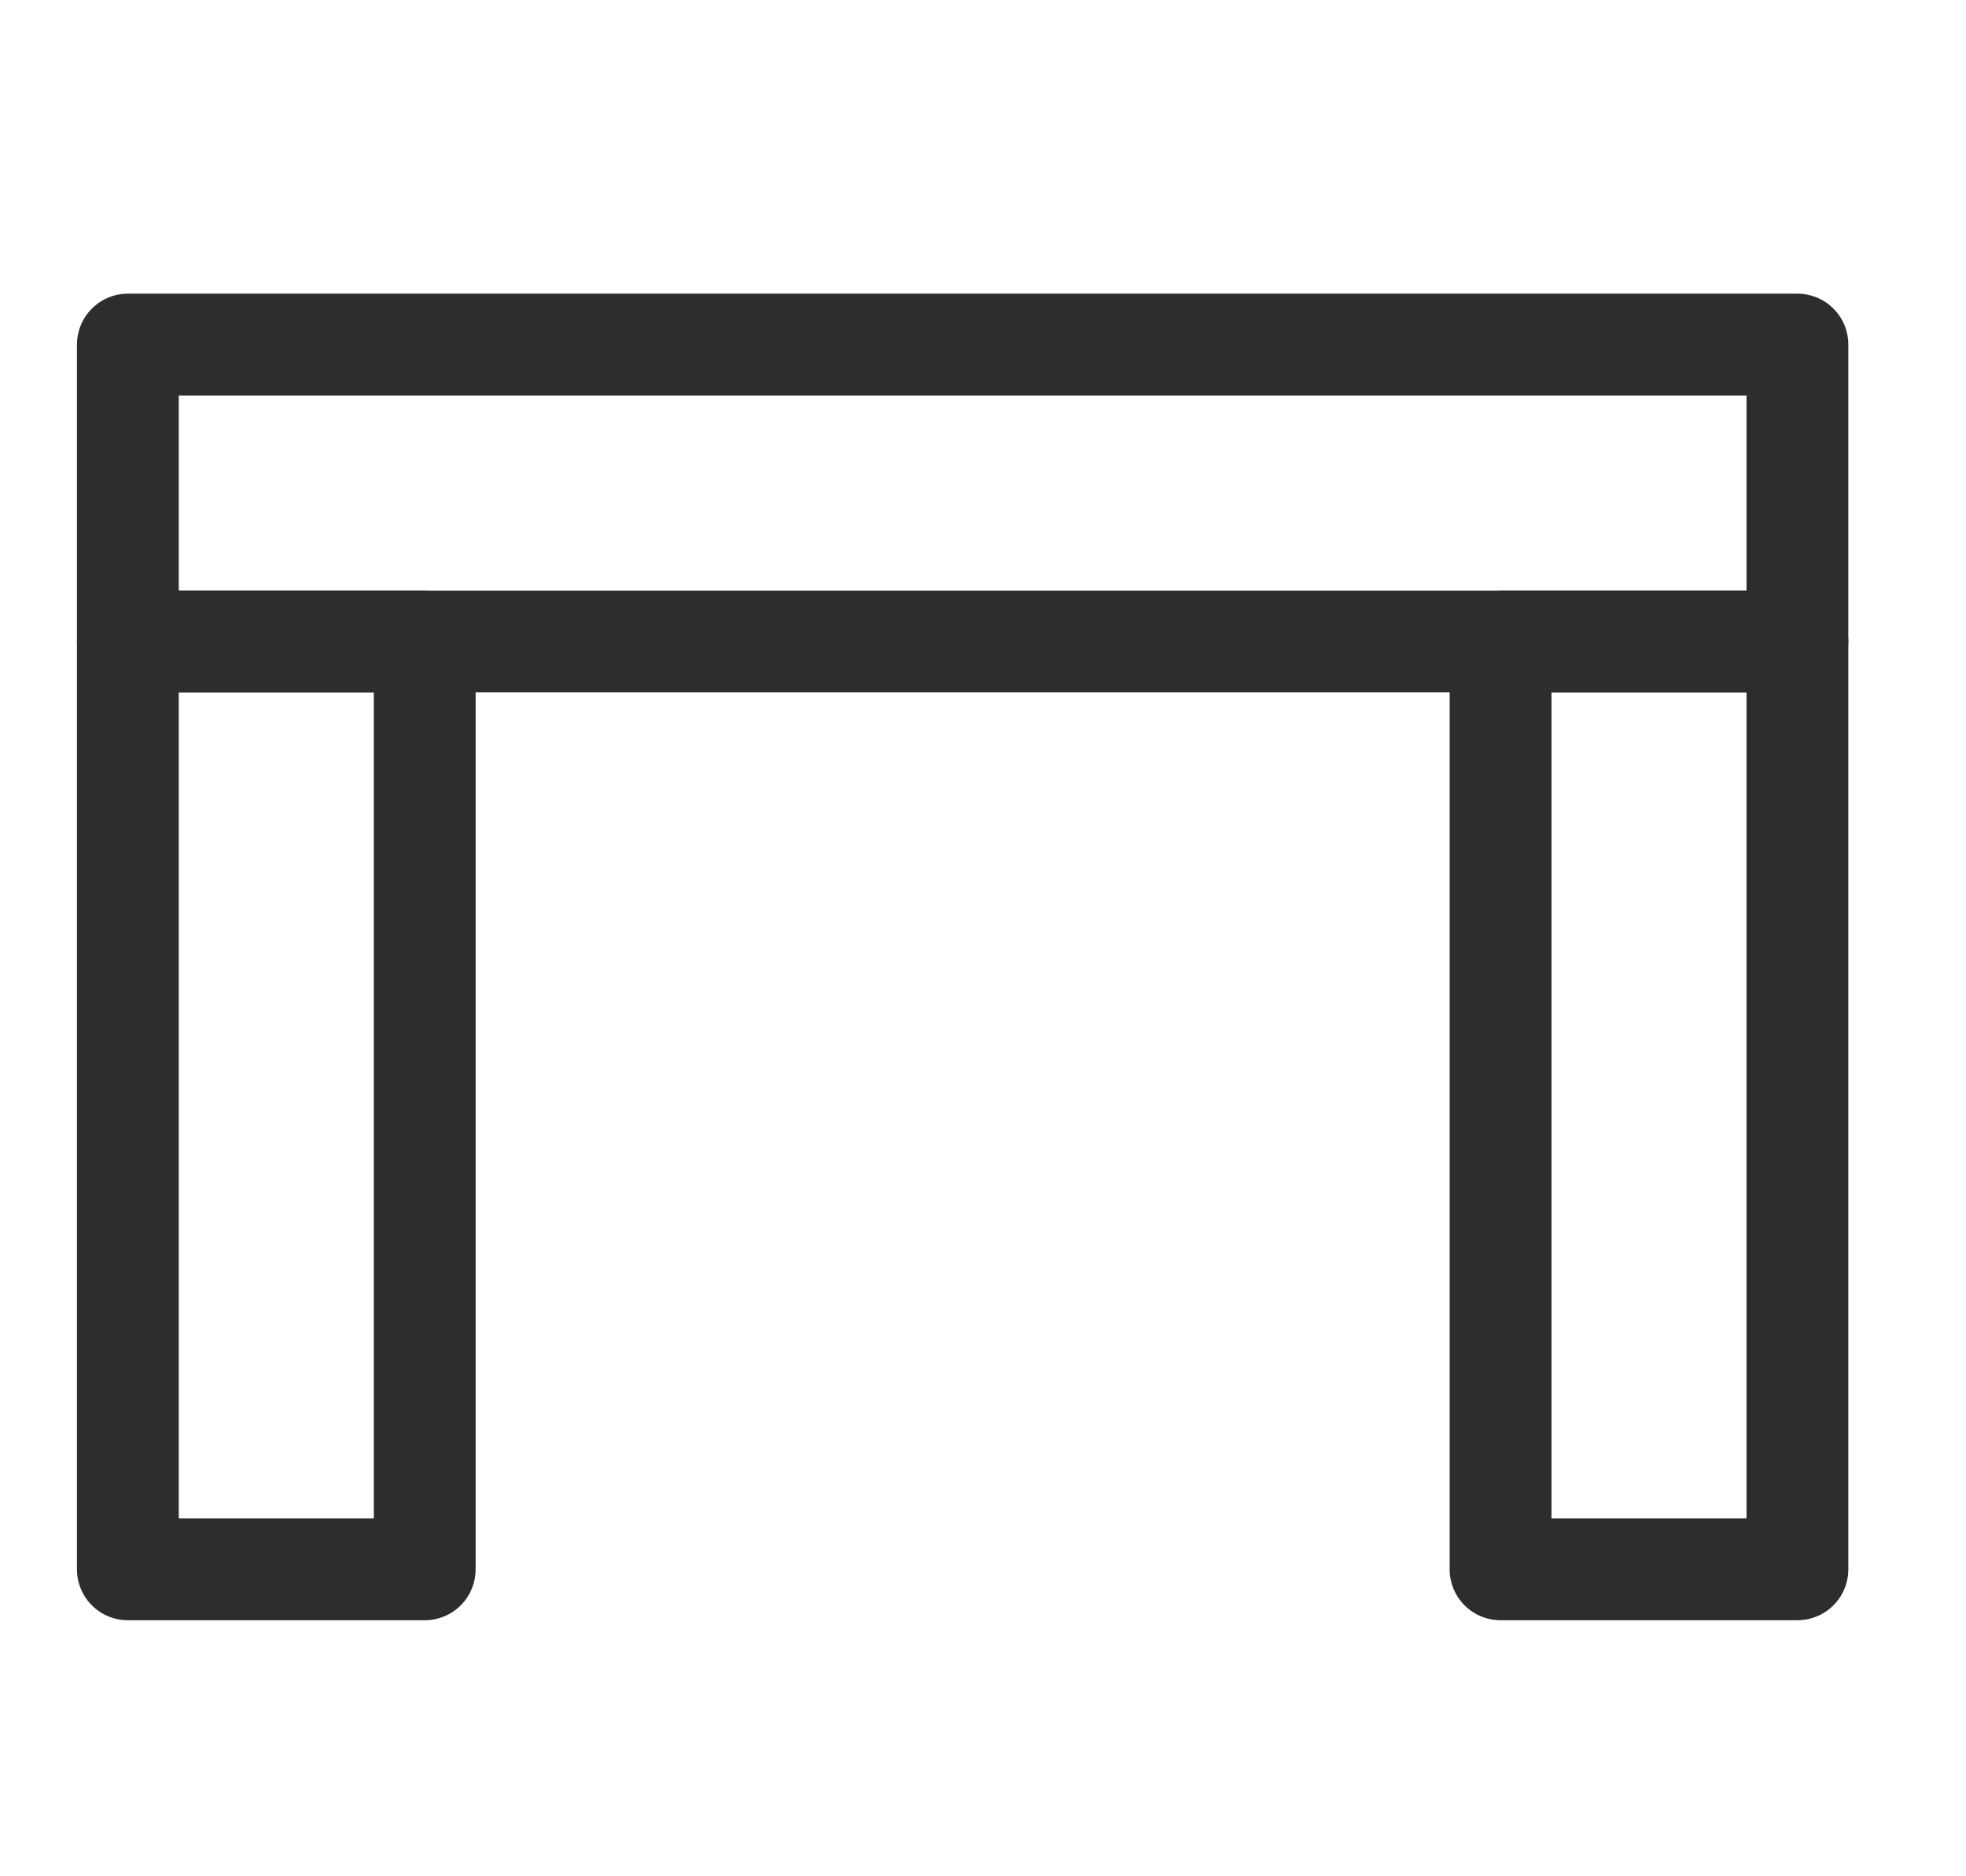
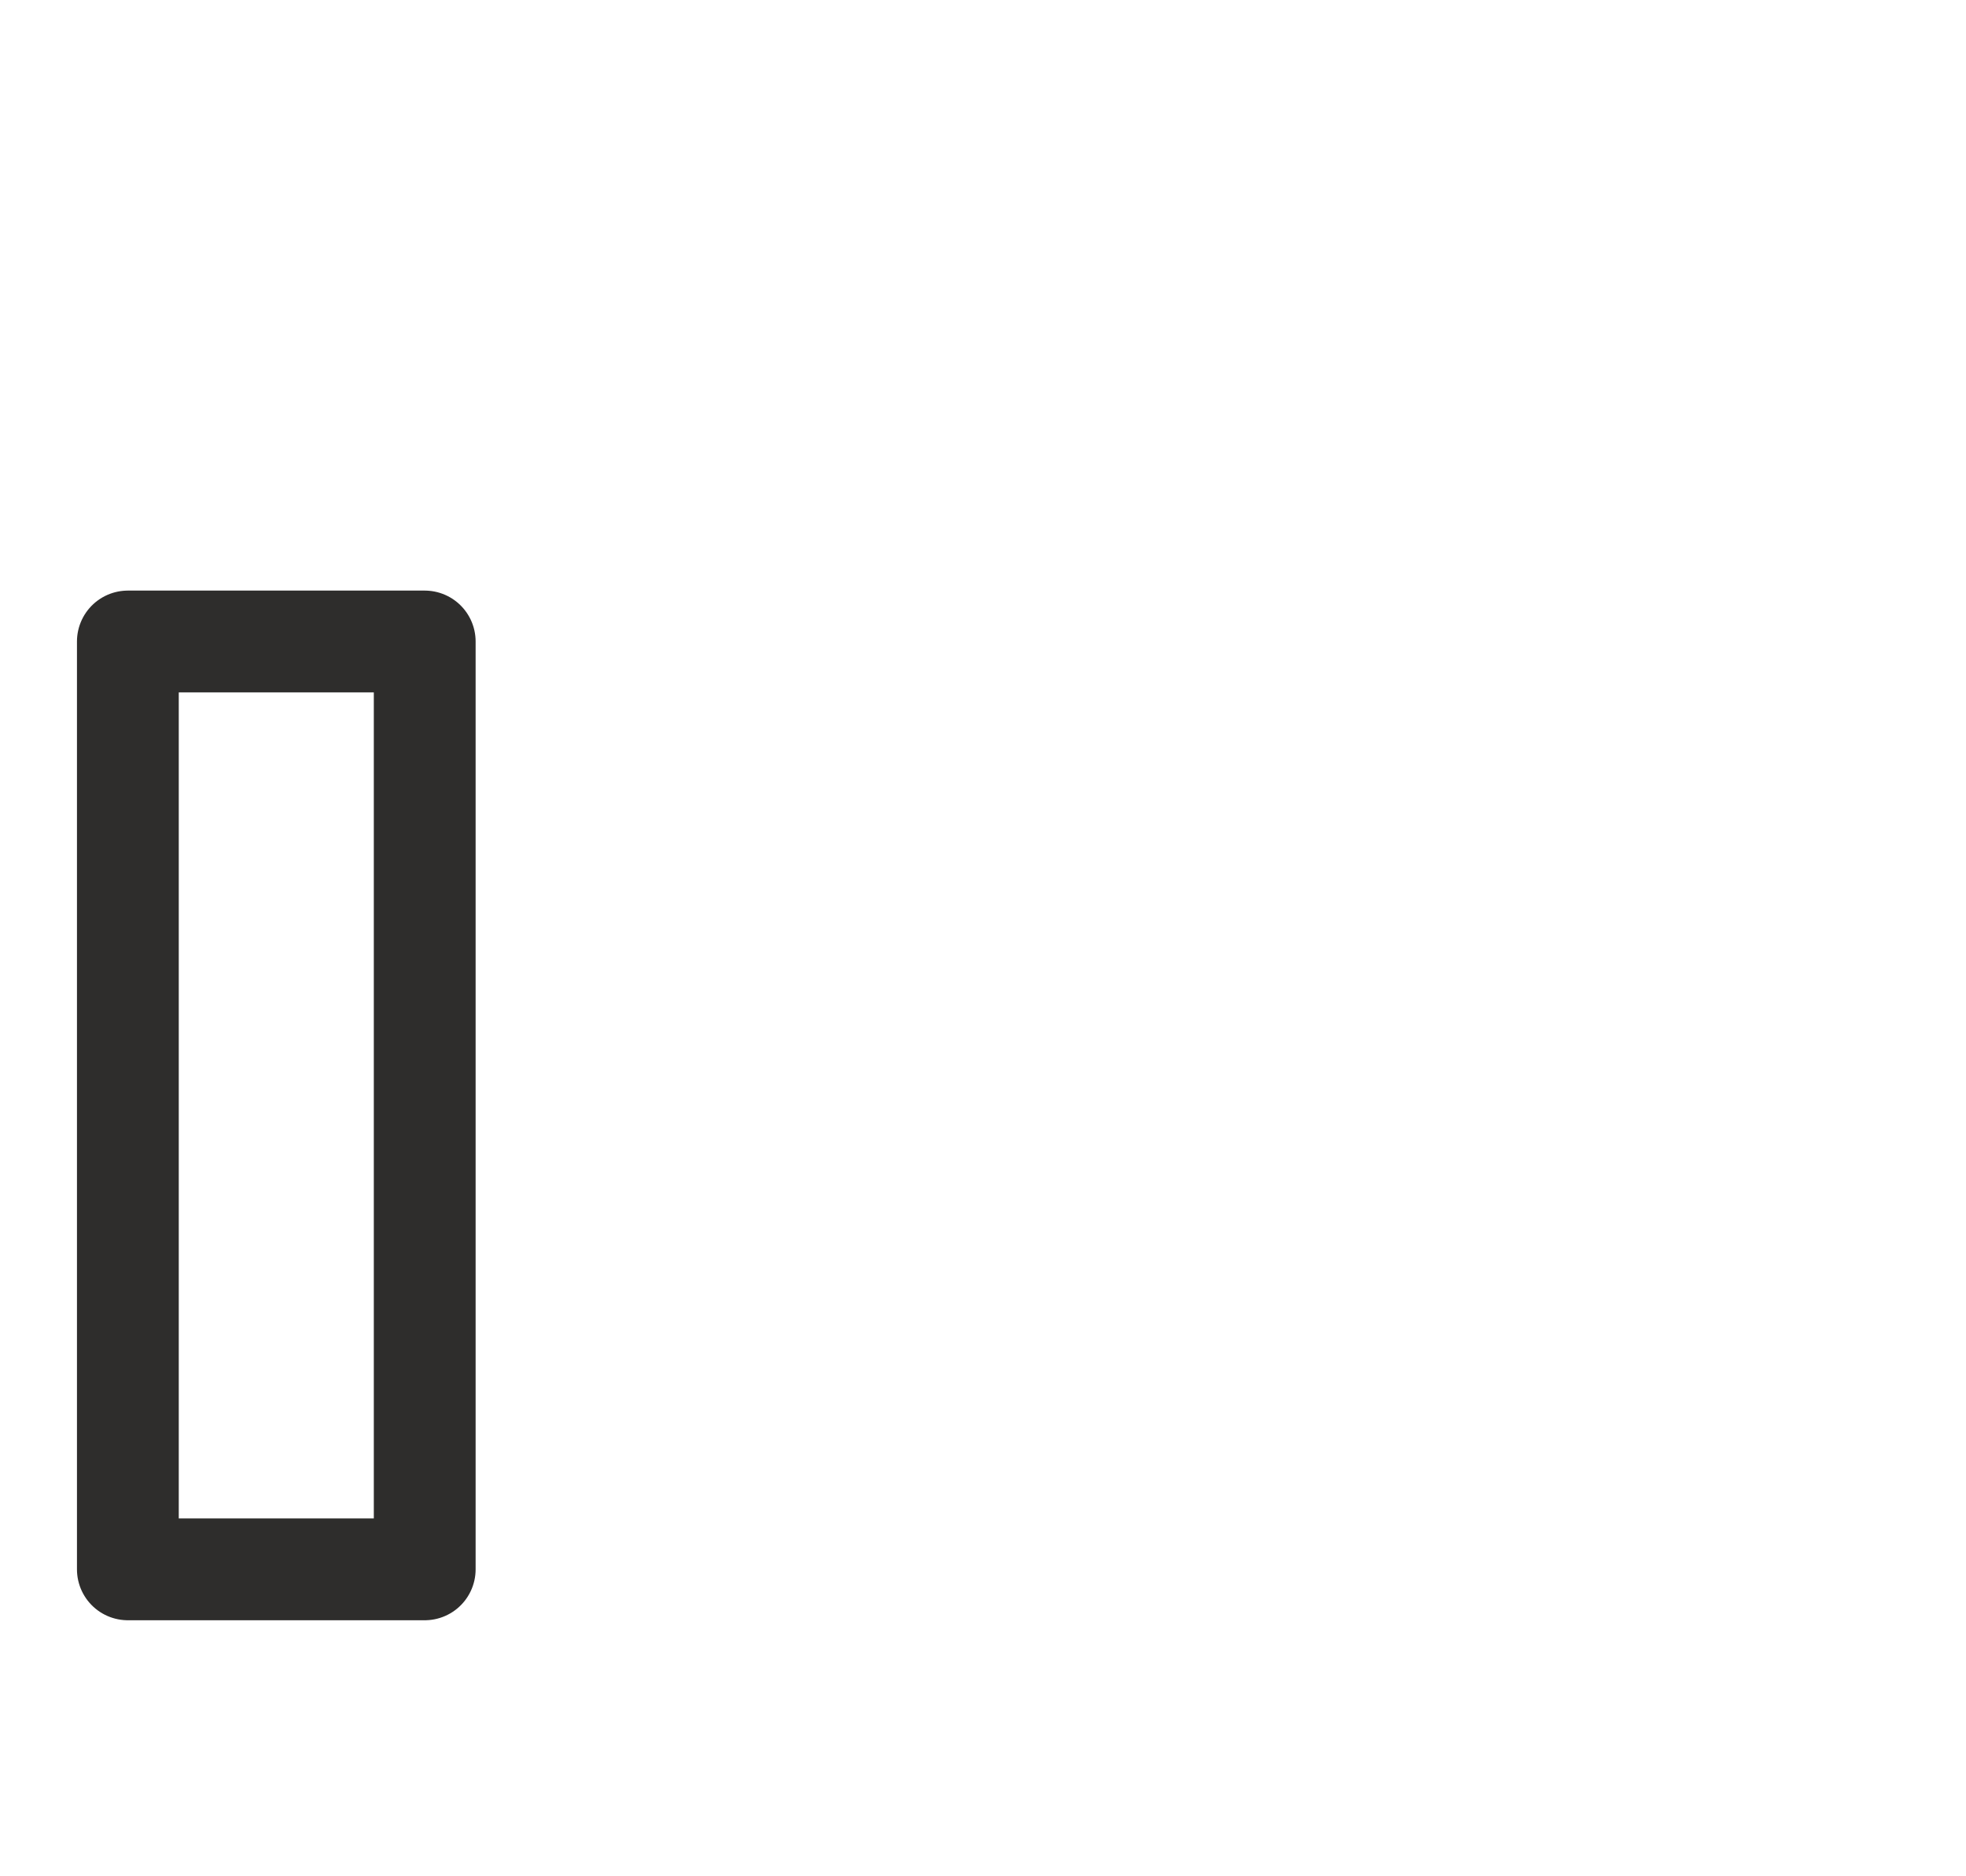
<svg xmlns="http://www.w3.org/2000/svg" id="Laag_1" data-name="Laag 1" viewBox="0 0 48.28 46.06">
  <defs>
    <style>
      .cls-1 {
        fill: none;
        stroke: #2e2d2c;
        stroke-linecap: round;
        stroke-linejoin: round;
        stroke-width: 2.5px;
      }
    </style>
  </defs>
-   <rect class="cls-1" x="3.14" y="8.46" width="41" height="7.29" />
  <rect class="cls-1" x="3.14" y="15.75" width="7.29" height="22.78" />
-   <rect class="cls-1" x="36.85" y="15.75" width="7.29" height="22.78" />
</svg>